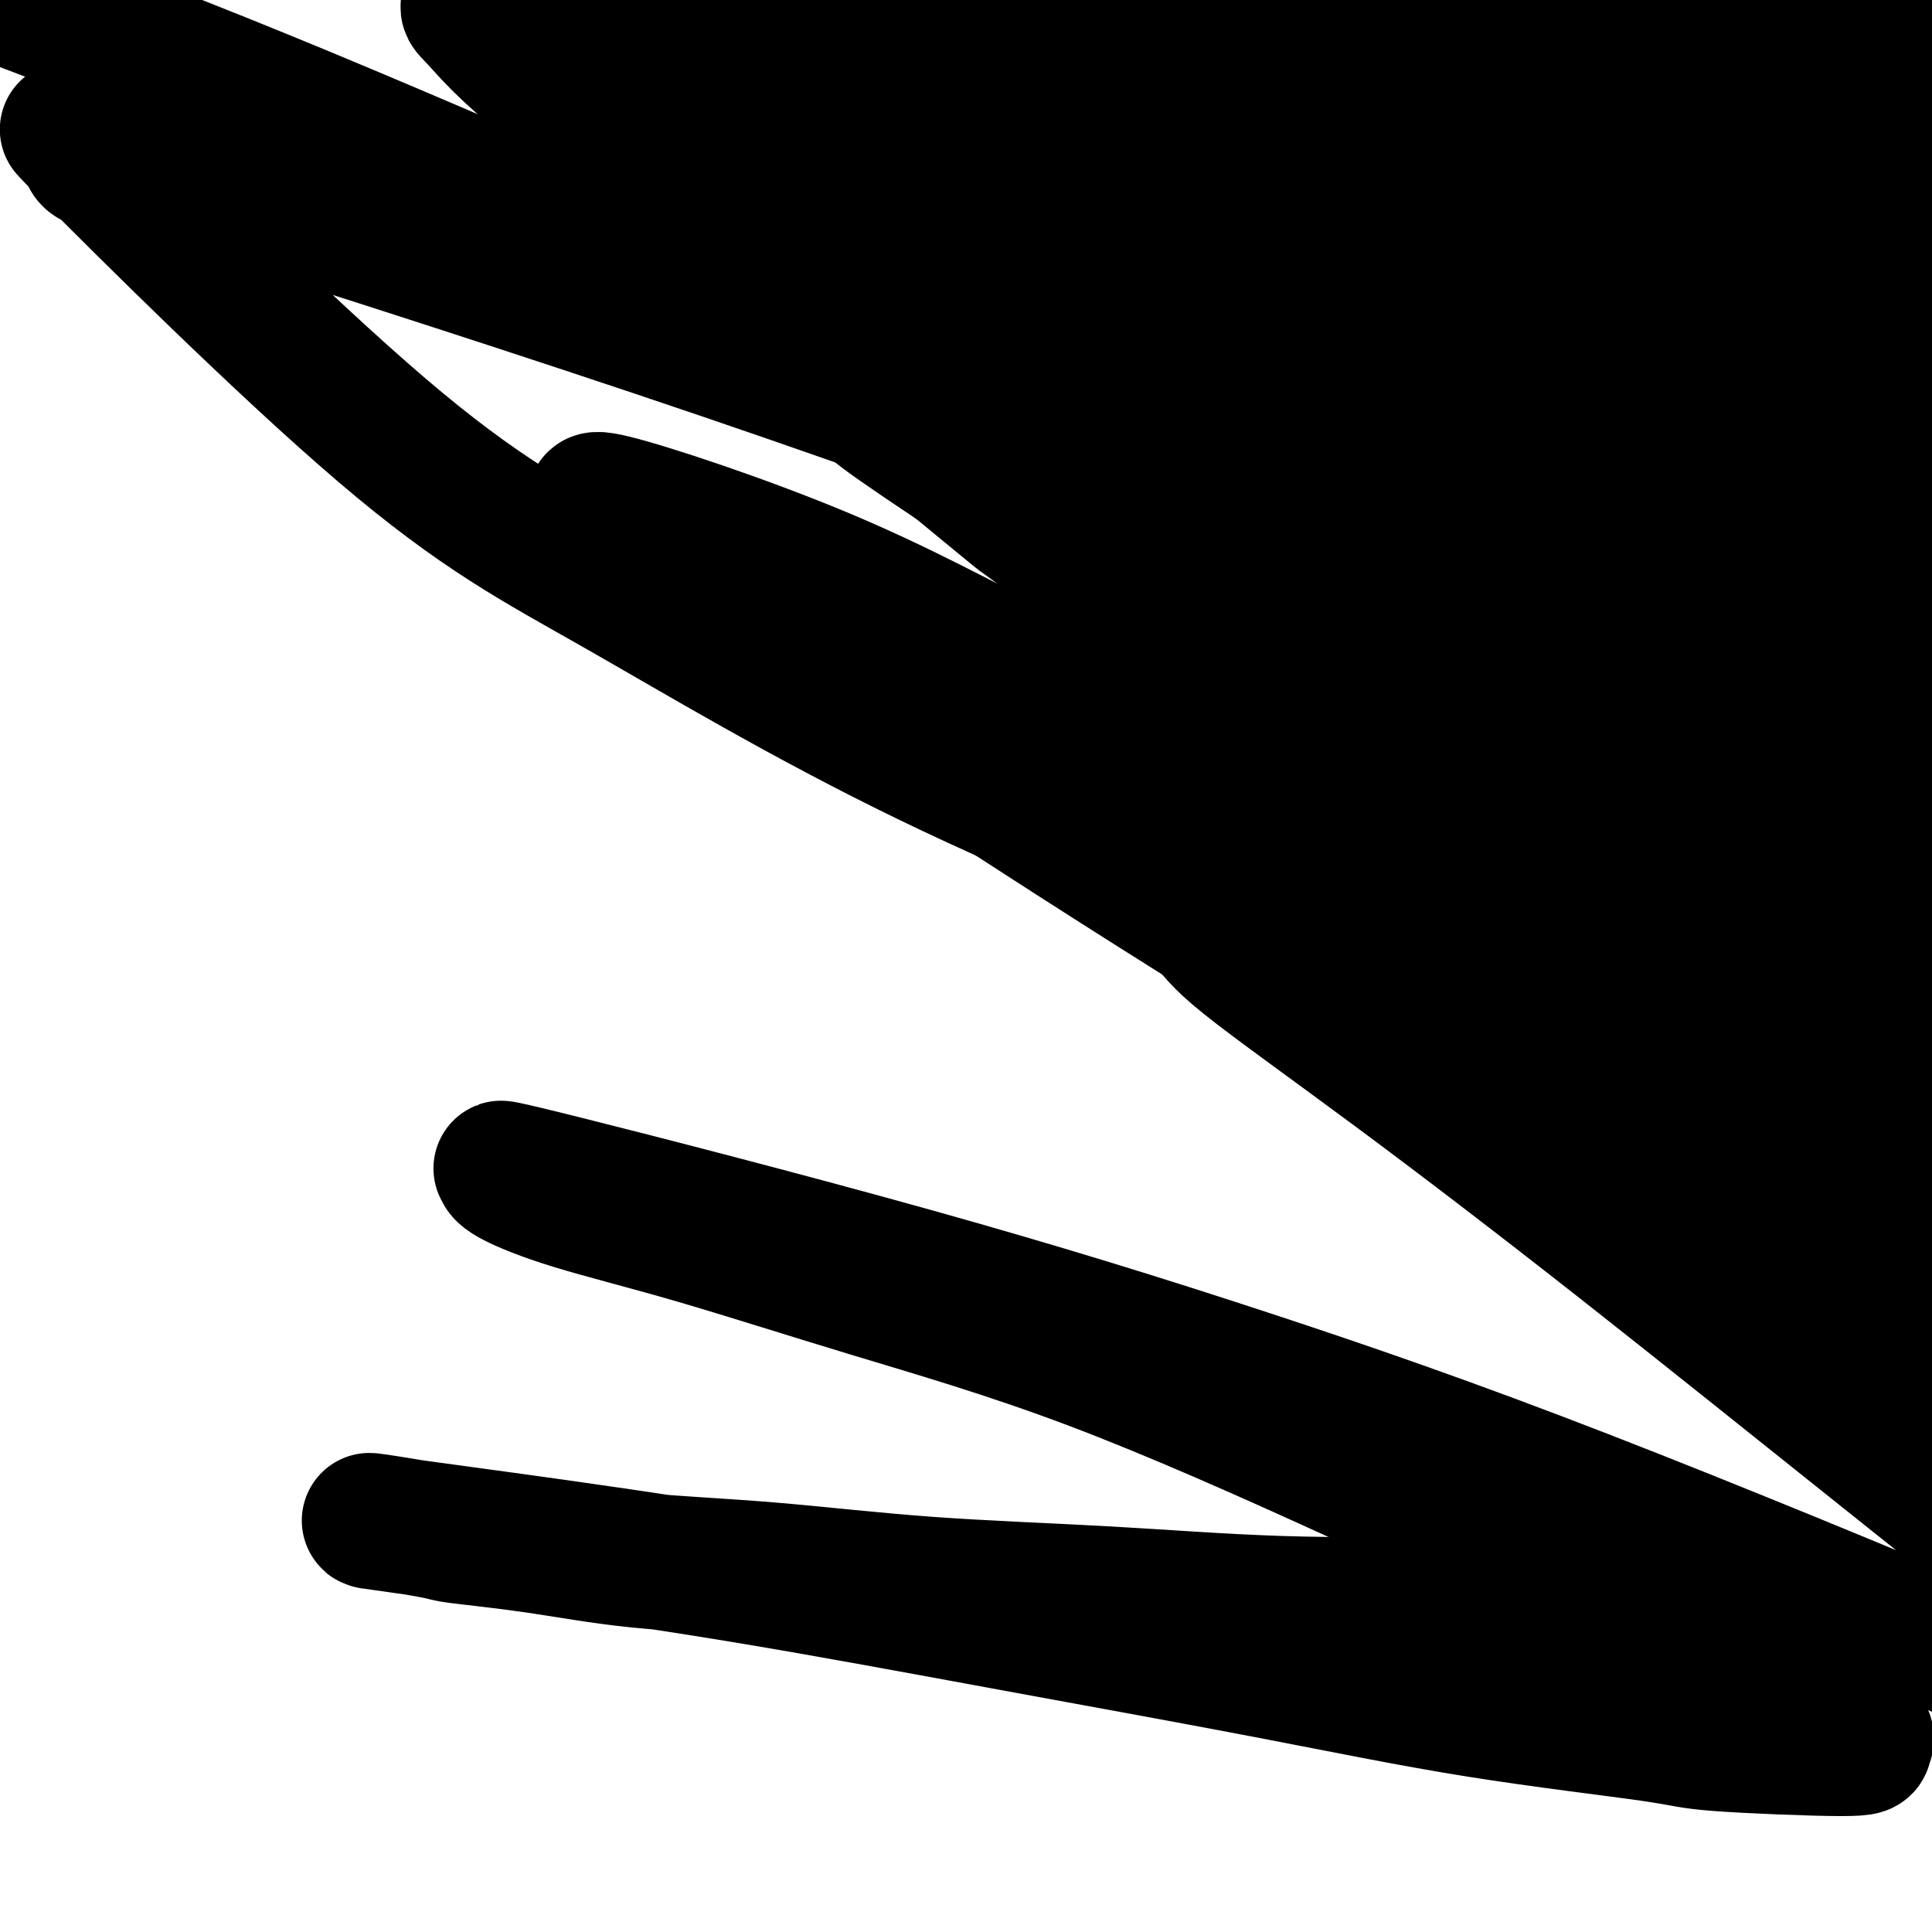
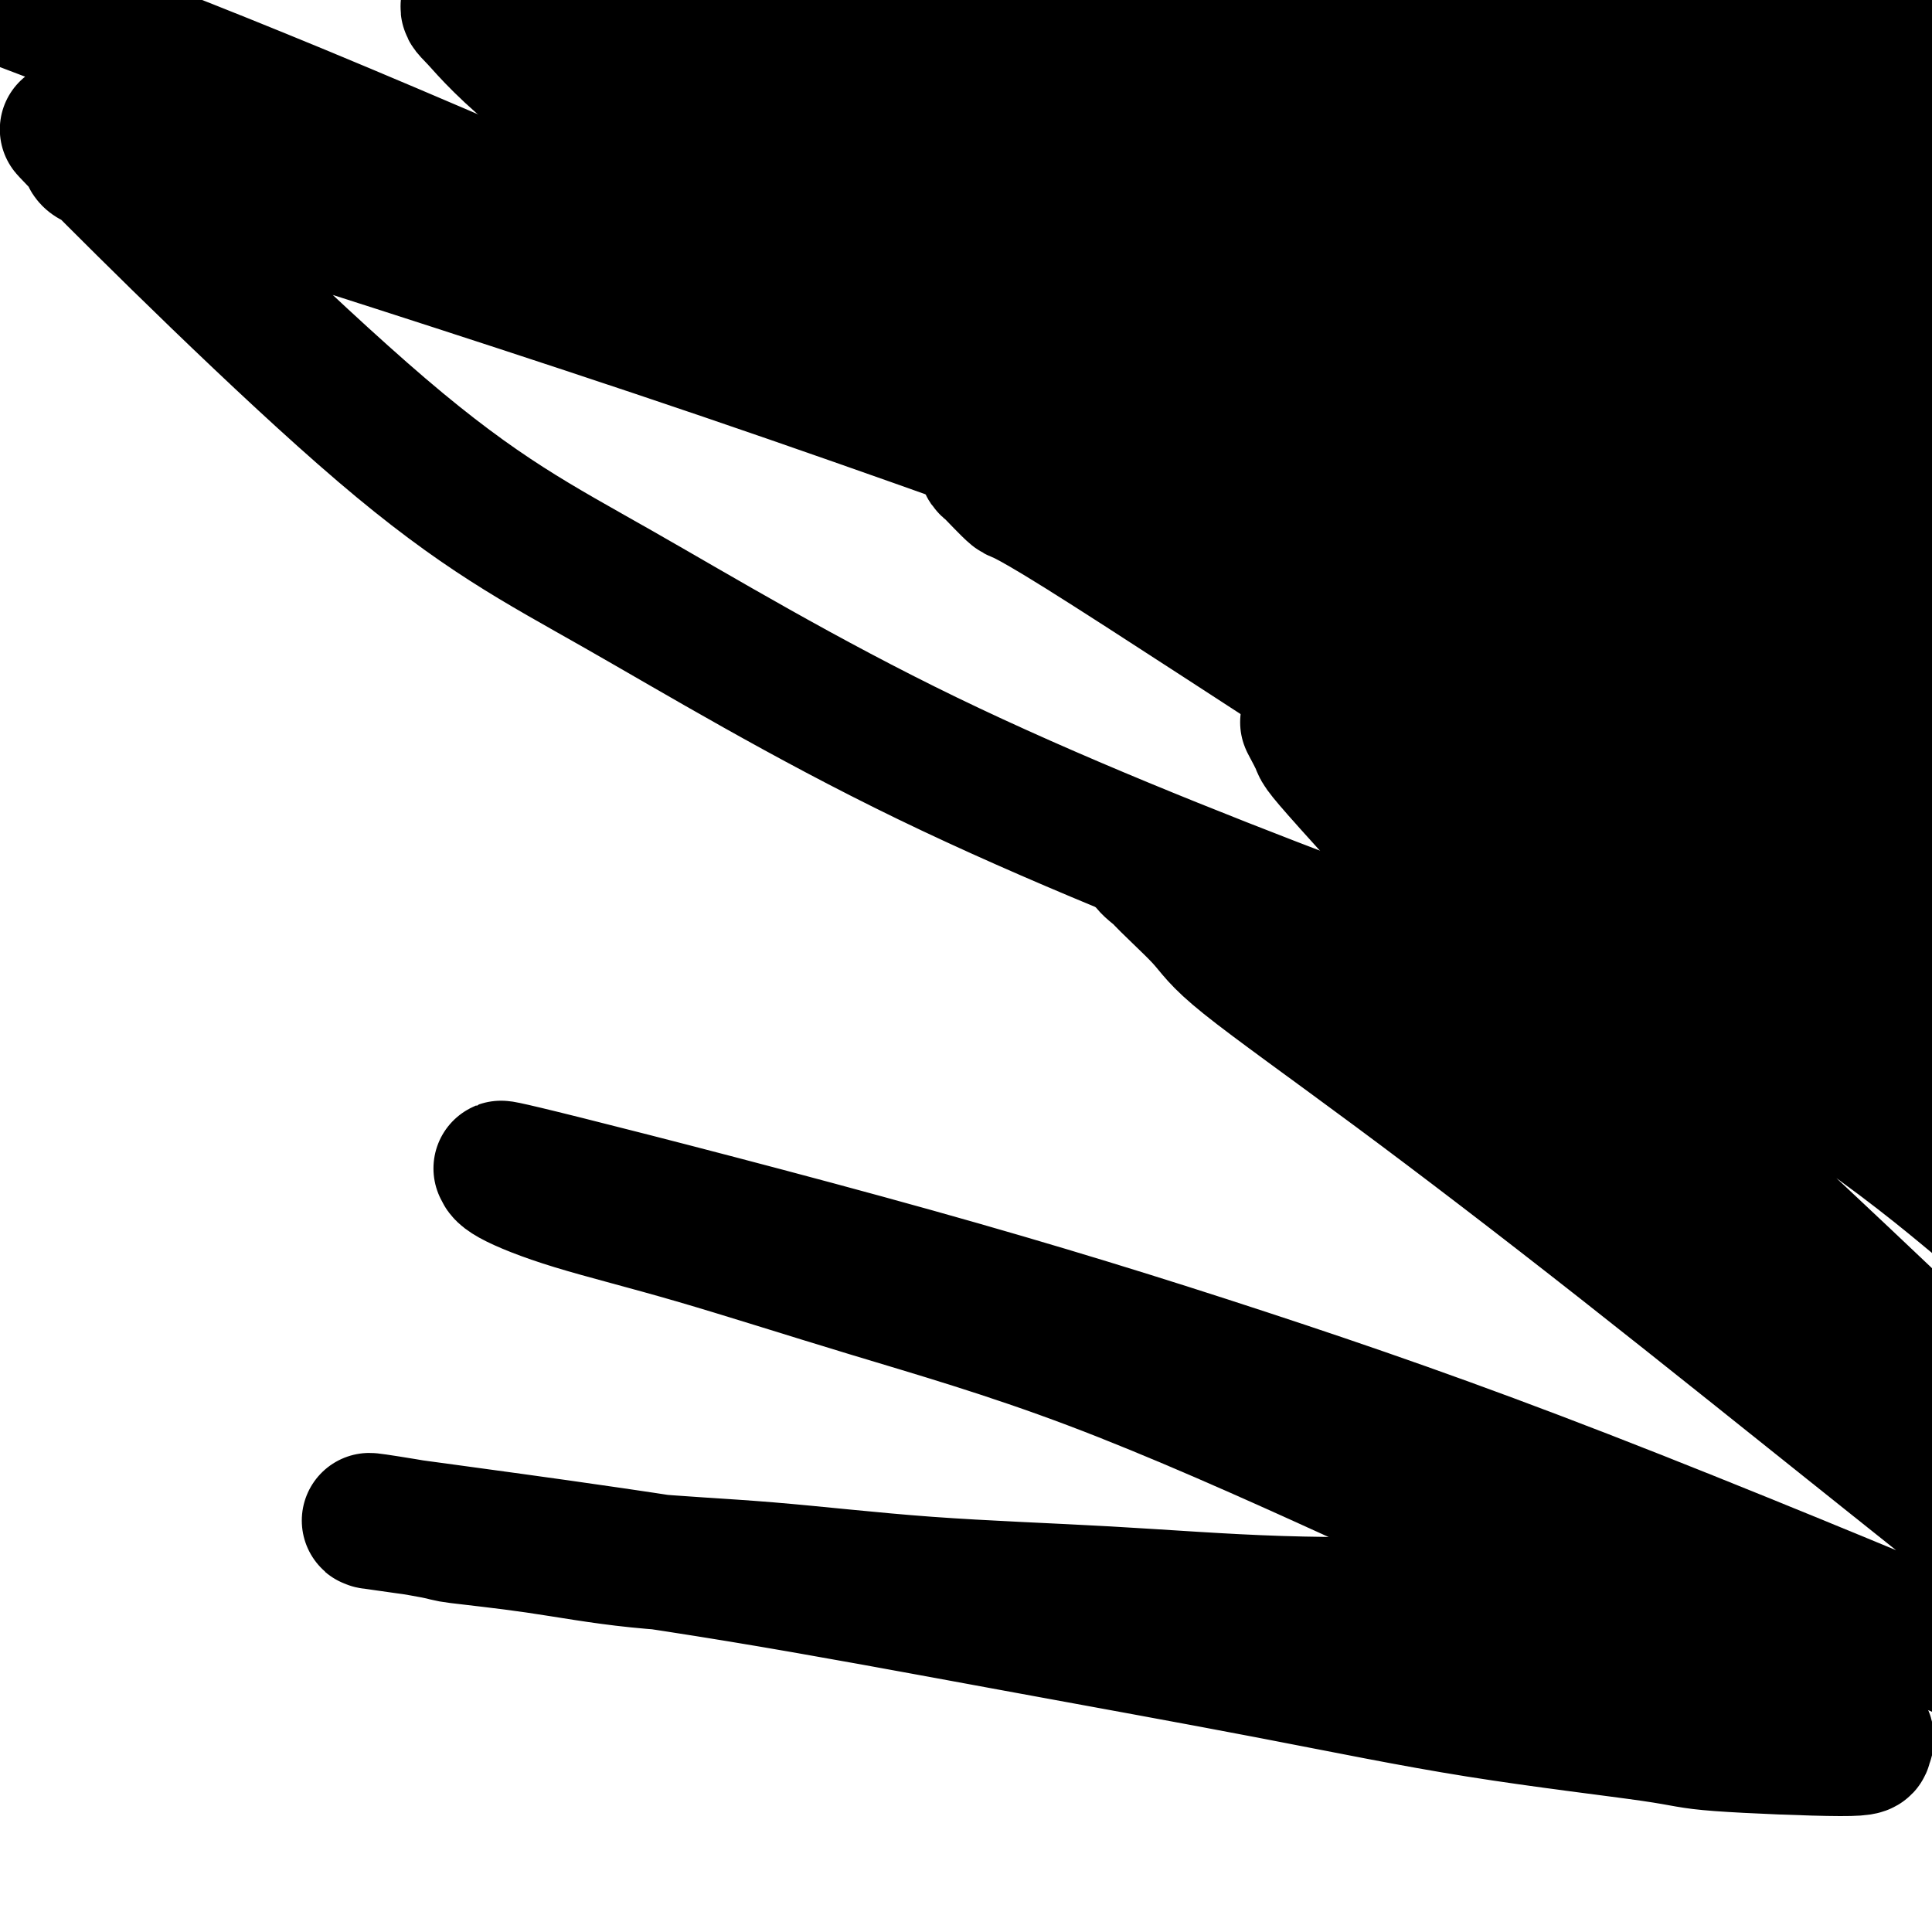
<svg xmlns="http://www.w3.org/2000/svg" viewBox="0 0 400 400" version="1.1">
  <g fill="none" stroke="#000000" stroke-width="28" stroke-linecap="round" stroke-linejoin="round">
    <path d="M372,328c-0.167,-0.089 -0.334,-0.178 -1,0c-0.666,0.178 -1.833,0.624 -4,1c-2.167,0.376 -5.336,0.683 -11,1c-5.664,0.317 -13.824,0.644 -23,1c-9.176,0.356 -19.367,0.740 -31,1c-11.633,0.260 -24.706,0.394 -37,0c-12.294,-0.394 -23.808,-1.316 -36,-2c-12.192,-0.684 -25.062,-1.129 -37,-2c-11.938,-0.871 -22.946,-2.169 -33,-3c-10.054,-0.831 -19.155,-1.197 -27,-2c-7.845,-0.803 -14.433,-2.043 -21,-3c-6.567,-0.957 -13.112,-1.630 -16,-2c-2.888,-0.370 -2.119,-0.437 -5,-1c-2.881,-0.563 -9.412,-1.623 -12,-2c-2.588,-0.377 -1.235,-0.072 -1,0c0.235,0.072 -0.650,-0.088 0,0c0.650,0.088 2.834,0.425 7,1c4.166,0.575 10.313,1.387 22,3c11.687,1.613 28.914,4.025 47,7c18.086,2.975 37.031,6.513 56,10c18.969,3.487 37.964,6.925 54,10c16.036,3.075 29.114,5.788 43,8c13.886,2.212 28.579,3.922 36,5c7.421,1.078 7.572,1.524 14,2c6.428,0.476 19.135,0.983 25,1c5.865,0.017 4.887,-0.457 5,-1c0.113,-0.543 1.318,-1.155 -1,-3c-2.318,-1.845 -8.159,-4.922 -14,-8" />
    <path d="M371,350c-8.003,-4.824 -20.512,-11.384 -36,-19c-15.488,-7.616 -33.957,-16.290 -53,-25c-19.043,-8.710 -38.661,-17.457 -56,-24c-17.339,-6.543 -32.398,-10.882 -46,-15c-13.602,-4.118 -25.747,-8.017 -36,-11c-10.253,-2.983 -18.612,-5.052 -25,-7c-6.388,-1.948 -10.803,-3.777 -13,-5c-2.197,-1.223 -2.174,-1.840 -2,-2c0.174,-0.160 0.499,0.136 0,0c-0.499,-0.136 -1.822,-0.703 13,3c14.822,3.703 45.788,11.677 72,19c26.212,7.323 47.669,13.995 69,21c21.331,7.005 42.536,14.343 70,25c27.464,10.657 61.187,24.634 81,33c19.813,8.366 25.714,11.122 31,14c5.286,2.878 9.955,5.878 12,6c2.045,0.122 1.465,-2.633 1,-4c-0.465,-1.367 -0.816,-1.347 -4,-5c-3.184,-3.653 -9.203,-10.980 -19,-20c-9.797,-9.020 -23.374,-19.734 -40,-33c-16.626,-13.266 -36.302,-29.084 -54,-43c-17.698,-13.916 -33.419,-25.929 -47,-36c-13.581,-10.071 -25.021,-18.200 -31,-23c-5.979,-4.800 -6.496,-6.270 -9,-9c-2.504,-2.730 -6.996,-6.721 -9,-9c-2.004,-2.279 -1.520,-2.845 -2,-3c-0.480,-0.155 -1.922,0.103 2,3c3.922,2.897 13.210,8.434 19,12c5.790,3.566 8.083,5.162 18,12c9.917,6.838 27.459,18.919 45,31" />
    <path d="M322,236c27.163,18.549 53.071,35.923 68,46c14.929,10.077 18.879,12.857 23,16c4.121,3.143 8.412,6.650 10,8c1.588,1.350 0.474,0.545 0,0c-0.474,-0.545 -0.309,-0.829 -1,-2c-0.691,-1.171 -2.238,-3.228 -6,-7c-3.762,-3.772 -9.738,-9.259 -19,-18c-9.262,-8.741 -21.810,-20.735 -33,-31c-11.190,-10.265 -21.023,-18.800 -36,-34c-14.977,-15.200 -35.098,-37.065 -45,-48c-9.902,-10.935 -9.586,-10.942 -10,-12c-0.414,-1.058 -1.559,-3.168 -2,-4c-0.441,-0.832 -0.177,-0.385 0,0c0.177,0.385 0.266,0.709 5,4c4.734,3.291 14.113,9.551 26,18c11.887,8.449 26.283,19.089 42,30c15.717,10.911 32.756,22.094 45,31c12.244,8.906 19.693,15.536 24,19c4.307,3.464 5.471,3.763 6,4c0.529,0.237 0.423,0.411 0,0c-0.423,-0.411 -1.162,-1.408 -8,-8c-6.838,-6.592 -19.776,-18.778 -28,-26c-8.224,-7.222 -11.734,-9.481 -22,-18c-10.266,-8.519 -27.287,-23.297 -47,-41c-19.713,-17.703 -42.116,-38.330 -54,-50c-11.884,-11.670 -13.248,-14.381 -15,-18c-1.752,-3.619 -3.892,-8.145 -4,-10c-0.108,-1.855 1.817,-1.038 2,-1c0.183,0.038 -1.376,-0.703 2,1c3.376,1.703 11.688,5.852 20,10" />
    <path d="M265,95c6.153,2.718 9.537,4.515 19,9c9.463,4.485 25.006,11.660 48,23c22.994,11.340 53.441,26.846 69,35c15.559,8.154 16.231,8.955 18,10c1.769,1.045 4.634,2.333 6,3c1.366,0.667 1.233,0.711 0,-1c-1.233,-1.711 -3.564,-5.179 -11,-12c-7.436,-6.821 -19.976,-16.997 -33,-28c-13.024,-11.003 -26.532,-22.834 -46,-39c-19.468,-16.166 -44.895,-36.667 -59,-48c-14.105,-11.333 -16.890,-13.496 -19,-15c-2.110,-1.504 -3.547,-2.347 -5,-4c-1.453,-1.653 -2.922,-4.115 -3,-5c-0.078,-0.885 1.234,-0.194 2,0c0.766,0.194 0.986,-0.111 5,2c4.014,2.111 11.824,6.638 23,12c11.176,5.362 25.720,11.559 41,19c15.280,7.441 31.297,16.124 45,24c13.703,7.876 25.093,14.943 34,20c8.907,5.057 15.332,8.104 20,11c4.668,2.896 7.580,5.640 9,6c1.420,0.360 1.350,-1.663 1,-3c-0.350,-1.337 -0.978,-1.989 -4,-5c-3.022,-3.011 -8.438,-8.381 -17,-16c-8.562,-7.619 -20.269,-17.488 -35,-29c-14.731,-11.512 -32.487,-24.666 -42,-32c-9.513,-7.334 -10.782,-8.847 -18,-14c-7.218,-5.153 -20.384,-13.947 -27,-18c-6.616,-4.053 -6.680,-3.365 -8,-4c-1.320,-0.635 -3.894,-2.594 -6,-4c-2.106,-1.406 -3.745,-2.259 -3,-1c0.745,1.259 3.872,4.629 7,8" />
    <path d="M276,-1c4.452,4.174 12.083,10.610 22,18c9.917,7.390 22.120,15.732 35,25c12.880,9.268 26.436,19.460 37,27c10.564,7.540 18.134,12.429 24,16c5.866,3.571 10.027,5.826 12,7c1.973,1.174 1.756,1.268 2,1c0.244,-0.268 0.947,-0.898 0,-2c-0.947,-1.102 -3.544,-2.674 -10,-7c-6.456,-4.326 -16.773,-11.404 -34,-26c-17.227,-14.596 -41.366,-36.709 -53,-48c-11.634,-11.291 -10.762,-11.761 -12,-13c-1.238,-1.239 -4.584,-3.249 -6,-4c-1.416,-0.751 -0.901,-0.243 0,0c0.901,0.243 2.186,0.223 5,1c2.814,0.777 7.155,2.352 14,5c6.845,2.648 16.195,6.370 21,8c4.805,1.630 5.066,1.170 13,5c7.934,3.830 23.540,11.951 32,17c8.460,5.049 9.772,7.027 12,9c2.228,1.973 5.370,3.942 7,5c1.630,1.058 1.746,1.205 2,1c0.254,-0.205 0.646,-0.762 -1,-2c-1.646,-1.238 -5.332,-3.156 -10,-6c-4.668,-2.844 -10.320,-6.614 -17,-11c-6.680,-4.386 -14.387,-9.387 -21,-14c-6.613,-4.613 -12.131,-8.838 -17,-12c-4.869,-3.162 -9.089,-5.260 -12,-7c-2.911,-1.740 -4.515,-3.122 -6,-4c-1.485,-0.878 -2.853,-1.251 -2,0c0.853,1.251 3.926,4.125 7,7" />
    <path d="M320,-5c5.970,4.291 18.394,11.520 31,19c12.606,7.480 25.393,15.211 39,24c13.607,8.789 28.035,18.635 37,25c8.965,6.365 12.467,9.248 15,11c2.533,1.752 4.095,2.374 5,3c0.905,0.626 1.152,1.256 0,0c-1.152,-1.256 -3.702,-4.399 -9,-9c-5.298,-4.601 -13.344,-10.659 -22,-17c-8.656,-6.341 -17.923,-12.965 -32,-24c-14.077,-11.035 -32.965,-26.480 -42,-34c-9.035,-7.520 -8.216,-7.115 -9,-8c-0.784,-0.885 -3.171,-3.060 -7,-6c-3.829,-2.940 -9.099,-6.645 -11,-8c-1.901,-1.355 -0.433,-0.361 0,0c0.433,0.361 -0.170,0.090 0,0c0.170,-0.090 1.114,0.002 4,1c2.886,0.998 7.715,2.901 12,5c4.285,2.099 8.025,4.392 17,8c8.975,3.608 23.185,8.529 29,11c5.815,2.471 3.235,2.490 5,3c1.765,0.510 7.875,1.511 11,2c3.125,0.489 3.265,0.466 3,0c-0.265,-0.466 -0.937,-1.374 -1,-2c-0.063,-0.626 0.482,-0.970 -3,-4c-3.482,-3.030 -10.990,-8.747 -17,-13c-6.010,-4.253 -10.523,-7.041 -15,-10c-4.477,-2.959 -8.918,-6.088 -12,-8c-3.082,-1.912 -4.806,-2.605 -6,-3c-1.194,-0.395 -1.860,-0.491 -3,-1c-1.140,-0.509 -2.754,-1.431 -1,1c1.754,2.431 6.877,8.216 12,14" />
    <path d="M350,-25c6.419,7.132 16.968,17.464 28,29c11.032,11.536 22.549,24.278 33,36c10.451,11.722 19.838,22.425 25,29c5.162,6.575 6.100,9.024 7,11c0.900,1.976 1.761,3.481 2,4c0.239,0.519 -0.143,0.053 -2,-1c-1.857,-1.053 -5.189,-2.693 -11,-7c-5.811,-4.307 -14.101,-11.282 -22,-18c-7.899,-6.718 -15.405,-13.180 -31,-26c-15.595,-12.820 -39.277,-31.998 -51,-41c-11.723,-9.002 -11.488,-7.826 -12,-8c-0.512,-0.174 -1.773,-1.696 -4,-2c-2.227,-0.304 -5.422,0.609 -6,2c-0.578,1.391 1.460,3.259 3,5c1.540,1.741 2.583,3.355 3,4c0.417,0.645 0.209,0.323 0,0" />
    <path d="M363,88c0.071,0.049 0.142,0.098 0,0c-0.142,-0.098 -0.496,-0.343 -1,-1c-0.504,-0.657 -1.157,-1.725 -4,-4c-2.843,-2.275 -7.876,-5.758 -11,-8c-3.124,-2.242 -4.340,-3.243 -8,-6c-3.660,-2.757 -9.764,-7.270 -19,-13c-9.236,-5.730 -21.602,-12.677 -29,-17c-7.398,-4.323 -9.827,-6.020 -13,-8c-3.173,-1.980 -7.091,-4.241 -10,-6c-2.909,-1.759 -4.810,-3.015 -6,-4c-1.190,-0.985 -1.669,-1.698 -2,-2c-0.331,-0.302 -0.515,-0.193 0,0c0.515,0.193 1.729,0.469 5,1c3.271,0.531 8.597,1.317 17,3c8.403,1.683 19.881,4.262 34,8c14.119,3.738 30.880,8.634 39,11c8.120,2.366 7.599,2.201 17,5c9.401,2.799 28.724,8.561 38,11c9.276,2.439 8.503,1.556 9,1c0.497,-0.556 2.262,-0.785 2,-2c-0.262,-1.215 -2.551,-3.415 -3,-4c-0.449,-0.585 0.942,0.447 -6,-4c-6.942,-4.447 -22.217,-14.372 -35,-22c-12.783,-7.628 -23.074,-12.958 -33,-18c-9.926,-5.042 -19.486,-9.796 -26,-13c-6.514,-3.204 -9.983,-4.859 -13,-6c-3.017,-1.141 -5.581,-1.769 -7,-2c-1.419,-0.231 -1.691,-0.066 -2,0c-0.309,0.066 -0.654,0.033 -1,0" />
    <path d="M295,-12c-3.085,-0.747 0.703,1.384 3,3c2.297,1.616 3.103,2.717 12,9c8.897,6.283 25.883,17.748 38,26c12.117,8.252 19.363,13.290 25,17c5.637,3.710 9.664,6.092 13,8c3.336,1.908 5.983,3.342 7,4c1.017,0.658 0.406,0.539 0,0c-0.406,-0.539 -0.606,-1.499 -6,-4c-5.394,-2.501 -15.981,-6.543 -26,-11c-10.019,-4.457 -19.469,-9.329 -37,-17c-17.531,-7.671 -43.144,-18.142 -55,-23c-11.856,-4.858 -9.956,-4.104 -13,-5c-3.044,-0.896 -11.032,-3.441 -16,-5c-4.968,-1.559 -6.914,-2.132 -8,-2c-1.086,0.132 -1.310,0.970 -2,1c-0.690,0.030 -1.845,-0.747 -1,0c0.845,0.747 3.691,3.020 9,8c5.309,4.980 13.083,12.669 24,23c10.917,10.331 24.978,23.304 39,36c14.022,12.696 28.004,25.114 39,35c10.996,9.886 19.006,17.241 24,23c4.994,5.759 6.973,9.921 8,12c1.027,2.079 1.102,2.074 -2,2c-3.102,-0.074 -9.380,-0.218 -20,-3c-10.620,-2.782 -25.582,-8.203 -43,-14c-17.418,-5.797 -37.291,-11.971 -56,-20c-18.709,-8.029 -36.254,-17.914 -50,-26c-13.746,-8.086 -23.695,-14.374 -32,-20c-8.305,-5.626 -14.967,-10.592 -19,-14c-4.033,-3.408 -5.438,-5.260 -6,-6c-0.562,-0.740 -0.281,-0.370 0,0" />
    <path d="M144,25c-10.165,-6.910 -7.078,-4.187 2,0c9.078,4.187 24.146,9.836 30,12c5.854,2.164 2.494,0.844 24,11c21.506,10.156 67.879,31.788 100,47c32.121,15.212 49.992,24.005 69,35c19.008,10.995 39.154,24.194 50,31c10.846,6.806 12.392,7.219 17,10c4.608,2.781 12.280,7.929 20,13c7.720,5.071 15.490,10.065 4,1c-11.490,-9.065 -42.239,-32.190 -55,-42c-12.761,-9.810 -7.535,-6.306 -29,-20c-21.465,-13.694 -69.620,-44.587 -98,-62c-28.380,-17.413 -36.985,-21.345 -48,-27c-11.015,-5.655 -24.441,-13.031 -31,-17c-6.559,-3.969 -6.250,-4.530 -9,-5c-2.750,-0.470 -8.558,-0.848 -11,-1c-2.442,-0.152 -1.517,-0.078 0,1c1.517,1.078 3.628,3.160 11,8c7.372,4.840 20.007,12.439 36,22c15.993,9.561 35.345,21.083 56,33c20.655,11.917 42.613,24.230 59,33c16.387,8.770 27.203,13.996 36,18c8.797,4.004 15.574,6.784 19,8c3.426,1.216 3.499,0.868 3,0c-0.499,-0.868 -1.570,-2.257 -6,-6c-4.430,-3.743 -12.217,-9.840 -23,-18c-10.783,-8.160 -24.560,-18.383 -41,-30c-16.440,-11.617 -35.541,-24.628 -52,-35c-16.459,-10.372 -30.274,-18.106 -41,-24c-10.726,-5.894 -18.363,-9.947 -26,-14" />
    <path d="M210,7c-12.670,-7.261 -10.845,-6.413 -11,-6c-0.155,0.413 -2.289,0.391 -3,1c-0.711,0.609 -0.000,1.848 0,2c0.000,0.152 -0.711,-0.782 2,1c2.711,1.782 8.842,6.279 19,13c10.158,6.721 24.341,15.666 40,25c15.659,9.334 32.792,19.058 49,28c16.208,8.942 31.491,17.101 42,22c10.509,4.899 16.245,6.539 21,8c4.755,1.461 8.531,2.744 8,1c-0.531,-1.744 -5.367,-6.515 -7,-8c-1.633,-1.485 -0.062,0.315 -11,-8c-10.938,-8.315 -34.384,-26.744 -53,-40c-18.616,-13.256 -32.403,-21.337 -46,-29c-13.597,-7.663 -27.003,-14.906 -37,-20c-9.997,-5.094 -16.584,-8.037 -22,-10c-5.416,-1.963 -9.662,-2.944 -12,-3c-2.338,-0.056 -2.767,0.815 -3,1c-0.233,0.185 -0.270,-0.316 0,0c0.270,0.316 0.846,1.449 6,6c5.154,4.551 14.887,12.518 19,16c4.113,3.482 2.606,2.477 16,13c13.394,10.523 41.690,32.572 54,42c12.310,9.428 8.635,6.233 12,9c3.365,2.767 13.771,11.496 18,15c4.229,3.504 2.279,1.784 0,0c-2.279,-1.784 -4.889,-3.633 -5,-4c-0.111,-0.367 2.278,0.747 -10,-6c-12.278,-6.747 -39.222,-21.356 -55,-30c-15.778,-8.644 -20.389,-11.322 -25,-14" />
    <path d="M216,32c-24.217,-13.176 -37.259,-19.117 -50,-25c-12.741,-5.883 -25.180,-11.710 -37,-17c-11.820,-5.290 -23.022,-10.045 -29,-12c-5.978,-1.955 -6.732,-1.110 -7,-1c-0.268,0.110 -0.050,-0.517 0,0c0.050,0.517 -0.069,2.176 0,3c0.069,0.824 0.327,0.814 4,3c3.673,2.186 10.763,6.568 19,12c8.237,5.432 17.621,11.914 41,26c23.379,14.086 60.754,35.775 90,52c29.246,16.225 50.364,26.985 61,32c10.636,5.015 10.791,4.284 12,5c1.209,0.716 3.474,2.879 6,4c2.526,1.121 5.314,1.199 6,1c0.686,-0.199 -0.730,-0.677 -5,-3c-4.270,-2.323 -11.392,-6.492 -22,-12c-10.608,-5.508 -24.700,-12.355 -43,-22c-18.300,-9.645 -40.808,-22.087 -52,-28c-11.192,-5.913 -11.069,-5.297 -24,-12c-12.931,-6.703 -38.914,-20.725 -54,-28c-15.086,-7.275 -19.273,-7.802 -23,-9c-3.727,-1.198 -6.995,-3.066 -9,-3c-2.005,0.066 -2.748,2.067 -3,3c-0.252,0.933 -0.013,0.798 2,3c2.013,2.202 5.801,6.742 15,14c9.199,7.258 23.808,17.235 43,31c19.192,13.765 42.966,31.318 68,49c25.034,17.682 51.329,35.492 75,50c23.671,14.508 44.719,25.714 64,37c19.281,11.286 36.795,22.653 47,29c10.205,6.347 13.103,7.673 16,9" />
-     <path d="M427,223c25.413,15.722 25.445,17.527 26,20c0.555,2.473 1.631,5.613 2,7c0.369,1.387 0.030,1.022 -1,1c-1.030,-0.022 -2.751,0.301 -11,-3c-8.249,-3.301 -23.027,-10.225 -40,-18c-16.973,-7.775 -36.140,-16.400 -59,-27c-22.860,-10.600 -49.413,-23.175 -72,-34c-22.587,-10.825 -41.206,-19.902 -57,-28c-15.794,-8.098 -28.761,-15.219 -45,-22c-16.239,-6.781 -35.751,-13.224 -43,-15c-7.249,-1.776 -2.236,1.114 -1,2c1.236,0.886 -1.306,-0.232 2,3c3.306,3.232 12.459,10.816 18,15c5.541,4.184 7.469,4.970 20,13c12.531,8.030 35.663,23.305 57,37c21.337,13.695 40.877,25.808 67,42c26.123,16.192 58.829,36.461 77,48c18.171,11.539 21.806,14.347 27,17c5.194,2.653 11.947,5.150 15,6c3.053,0.850 2.405,0.054 3,-1c0.595,-1.054 2.432,-2.366 0,-6c-2.432,-3.634 -9.132,-9.589 -18,-18c-8.868,-8.411 -19.903,-19.276 -37,-35c-17.097,-15.724 -40.255,-36.306 -51,-46c-10.745,-9.694 -9.078,-8.498 -24,-20c-14.922,-11.502 -46.432,-35.701 -60,-46c-13.568,-10.299 -9.193,-6.699 -12,-9c-2.807,-2.301 -12.794,-10.504 -17,-14c-4.206,-3.496 -2.630,-2.285 -1,-1c1.630,1.285 3.315,2.642 5,4" />
-     <path d="M197,95c0.293,0.423 -0.974,-0.018 11,8c11.974,8.018 37.188,24.496 58,38c20.812,13.504 37.223,24.032 51,33c13.777,8.968 24.921,16.374 33,22c8.079,5.626 13.093,9.473 15,11c1.907,1.527 0.706,0.734 1,1c0.294,0.266 2.084,1.590 0,0c-2.084,-1.590 -8.041,-6.092 -17,-12c-8.959,-5.908 -20.919,-13.220 -34,-22c-13.081,-8.780 -27.282,-19.029 -48,-33c-20.718,-13.971 -47.954,-31.663 -60,-40c-12.046,-8.337 -8.903,-7.318 -11,-9c-2.097,-1.682 -9.434,-6.064 -13,-8c-3.566,-1.936 -3.363,-1.425 -3,-1c0.363,0.425 0.885,0.763 1,1c0.115,0.237 -0.176,0.373 5,4c5.176,3.627 15.818,10.746 30,20c14.182,9.254 31.904,20.645 52,34c20.096,13.355 42.568,28.674 62,41c19.432,12.326 35.825,21.658 45,27c9.175,5.342 11.132,6.693 17,10c5.868,3.307 15.648,8.571 22,11c6.352,2.429 9.277,2.025 11,2c1.723,-0.025 2.245,0.329 2,0c-0.245,-0.329 -1.256,-1.343 -2,-2c-0.744,-0.657 -1.220,-0.959 -2,-2c-0.780,-1.041 -1.864,-2.820 -4,-5c-2.136,-2.180 -5.325,-4.760 -8,-7c-2.675,-2.240 -4.836,-4.142 -7,-6c-2.164,-1.858 -4.333,-3.674 -6,-5c-1.667,-1.326 -2.834,-2.163 -4,-3" />
    <path d="M394,203c-5.067,-4.972 -2.236,-2.402 -2,-2c0.236,0.402 -2.124,-1.362 -3,-2c-0.876,-0.638 -0.268,-0.148 0,0c0.268,0.148 0.197,-0.045 0,0c-0.197,0.045 -0.519,0.328 -1,0c-0.481,-0.328 -1.122,-1.269 -2,-2c-0.878,-0.731 -1.992,-1.254 -4,-3c-2.008,-1.746 -4.911,-4.717 -8,-7c-3.089,-2.283 -6.366,-3.880 -10,-6c-3.634,-2.120 -7.626,-4.764 -11,-7c-3.374,-2.236 -6.131,-4.064 -9,-6c-2.869,-1.936 -5.852,-3.980 -7,-5c-1.148,-1.020 -0.462,-1.016 -2,-2c-1.538,-0.984 -5.302,-2.957 -7,-4c-1.698,-1.043 -1.331,-1.155 -2,-2c-0.669,-0.845 -2.376,-2.423 -3,-3c-0.624,-0.577 -0.167,-0.155 0,0c0.167,0.155 0.045,0.041 0,0c-0.045,-0.041 -0.012,-0.011 0,0c0.012,0.011 0.003,0.003 0,0c-0.003,-0.003 -0.001,-0.001 0,0c0.001,0.001 0.000,0.000 0,0c-0.000,-0.000 -0.000,-0.000 0,0c0.000,0.000 0.000,0.000 0,0c-0.000,-0.000 -0.000,-0.000 0,0" />
    <path d="M323,152c-10.984,-7.890 -2.943,-2.114 0,0c2.943,2.114 0.789,0.566 0,0c-0.789,-0.566 -0.211,-0.152 0,0c0.211,0.152 0.057,0.041 0,0c-0.057,-0.041 -0.015,-0.011 0,0c0.015,0.011 0.004,0.003 0,0c-0.004,-0.003 -0.001,-0.001 0,0c0.001,0.001 0.000,0.000 0,0c-0.000,-0.000 -0.000,-0.000 0,0c0.000,0.000 0.000,0.000 0,0c-0.000,-0.000 -0.000,-0.000 0,0c0.000,0.000 0.000,0.000 0,0c-0.000,-0.000 -0.000,-0.000 0,0c0.000,0.000 0.000,0.000 0,0c-0.000,-0.000 -0.000,-0.000 0,0c0.000,0.000 0.000,0.000 0,0c-0.000,-0.000 -0.000,-0.000 0,0c0.000,0.000 0.000,0.000 0,0c-0.000,-0.000 -0.000,-0.000 0,0c0.000,0.000 0.000,0.000 0,0c-0.000,-0.000 -0.000,-0.000 0,0c0.000,0.000 0.000,0.000 0,0c-0.000,-0.000 -0.000,-0.000 0,0c0.000,0.000 0.000,0.000 0,0c-0.000,-0.000 -0.000,-0.000 0,0c0.000,0.000 0.000,0.000 0,0c-0.000,-0.000 0.000,-0.000 0,0c0.000,0.000 0.000,0.000 0,0c0.000,-0.000 0.000,-0.000 0,0c0.000,0.000 0.000,0.000 0,0" />
    <path d="M323,152c0.000,0.000 0.000,0.000 0,0c0.000,0.000 0.000,0.000 0,0c-0.000,0.000 0.000,0.000 0,0c0.000,0.000 0.000,0.000 0,0c0.000,0.000 0.000,0.000 0,0c0.000,0.000 0.000,0.000 0,0c0.000,0.000 0.000,0.000 0,0c0.000,0.000 0.000,0.000 0,0c0.000,0.000 0.000,0.000 0,0c-0.000,0.000 0.000,0.000 0,0c0.000,0.000 0.000,0.000 0,0c-0.000,0.000 0.000,0.000 0,0c0.000,-0.000 0.000,0.000 0,0c0.000,0.000 0.000,0.000 0,0c0.000,-0.000 0.000,-0.000 0,0c0.000,0.000 0.000,0.000 0,0c0.000,-0.000 0.000,-0.000 0,0c0.000,0.000 0.000,0.000 0,0c0.000,-0.000 0.000,-0.000 0,0c0.000,0.000 0.000,0.000 0,0c0.000,-0.000 0.000,-0.000 0,0c0.000,0.000 0.000,0.000 0,0c0.000,-0.000 0.000,-0.000 0,0c0.000,0.000 0.000,0.000 0,0c0.000,-0.000 0.000,-0.000 0,0c0.000,0.000 0.000,0.000 0,0c0.000,-0.000 0.000,-0.000 0,0c0.000,0.000 0.000,0.000 0,0c0.000,-0.000 0.000,-0.000 0,0c0.000,0.000 0.000,0.000 0,0c0.000,0.000 0.000,0.000 0,0" />
-     <path d="M323,152c0.000,0.000 0.000,0.000 0,0c0.000,0.000 0.000,0.000 0,0c-0.000,0.000 0.000,0.000 0,0c0.000,0.000 0.000,0.000 0,0c0.000,0.000 0.000,0.000 0,0c0.000,0.000 0.000,0.000 0,0c0.000,0.000 0.000,0.000 0,0c0.000,0.000 0.000,0.000 0,0c0.000,0.000 0.000,0.000 0,0c-0.000,0.000 0.000,0.000 0,0c0.000,0.000 0.000,0.000 0,0c-0.000,0.000 0.000,0.000 0,0c0.000,-0.000 0.000,0.000 0,0c0.000,0.000 0.000,0.000 0,0c0.000,-0.000 0.000,-0.000 0,0c0.000,0.000 0.000,0.000 0,0c0.000,-0.000 0.000,-0.000 0,0c0.000,0.000 0.000,0.000 0,0c0.000,-0.000 0.000,-0.000 0,0c0.000,0.000 0.000,0.000 0,0c0.000,-0.000 0.000,-0.000 0,0c0.000,0.000 0.000,0.000 0,0c0.000,-0.000 0.000,-0.000 0,0c0.000,0.000 0.000,0.000 0,0c0.000,-0.000 0.000,-0.000 0,0c0.000,0.000 0.000,0.000 0,0c0.000,-0.000 0.000,-0.000 0,0c0.000,0.000 0.000,0.000 0,0c0.000,0.000 0.000,0.000 0,0" />
-     <path d="M323,152c0.000,0.000 0.000,0.000 0,0c0.000,0.000 0.000,0.000 0,0c-0.000,0.000 0.000,0.000 0,0c0.000,0.000 0.000,0.000 0,0c0.000,0.000 0.000,0.000 0,0c0.000,0.000 0.000,0.000 0,0c0.000,0.000 0.000,0.000 0,0c0.000,0.000 0.000,0.000 0,0c0.000,0.000 0.000,0.000 0,0c-0.000,0.000 0.000,0.000 0,0c0.000,0.000 0.000,0.000 0,0c-0.000,0.000 0.000,0.000 0,0c0.000,-0.000 0.000,0.000 0,0c0.000,0.000 0.000,0.000 0,0c0.000,-0.000 0.000,-0.000 0,0c0.000,0.000 0.000,0.000 0,0c0.000,-0.000 0.000,-0.000 0,0c0.000,0.000 0.000,0.000 0,0c0.000,-0.000 0.000,-0.000 0,0c0.000,0.000 0.000,0.000 0,0c0.000,-0.000 0.000,-0.000 0,0c0.000,0.000 0.000,0.000 0,0c0.000,-0.000 0.000,-0.000 0,0c0.000,0.000 0.000,0.000 0,0c0.000,-0.000 0.000,-0.000 0,0c0.000,0.000 0.000,0.000 0,0c0.000,-0.000 0.000,-0.000 0,0c0.000,0.000 0.000,0.000 0,0c0.000,-0.000 0.000,-0.000 0,0c0.000,0.000 0.000,0.000 0,0" />
    <path d="M323,152c0.000,0.000 0.000,0.000 0,0c0.000,0.000 0.000,0.000 0,0c-0.000,0.000 0.000,0.000 0,0c0.000,0.000 0.000,0.000 0,0c0.000,0.000 0.000,0.000 0,0c0.000,0.000 0.000,0.000 0,0c0.000,0.000 0.000,0.000 0,0c0.000,0.000 0.000,0.000 0,0c0.000,0.000 0.000,0.000 0,0c-0.000,0.000 0.000,0.000 0,0c0.000,0.000 0.000,0.000 0,0c-0.000,0.000 0.000,0.000 0,0c0.000,-0.000 0.000,0.000 0,0c0.000,0.000 0.000,0.000 0,0c0.000,-0.000 0.000,-0.000 0,0c0.000,0.000 0.000,0.000 0,0c0.000,-0.000 0.000,-0.000 0,0c0.000,0.000 0.000,0.000 0,0c0.000,-0.000 0.000,-0.000 0,0c0.000,0.000 0.000,0.000 0,0c0.000,-0.000 0.000,-0.000 0,0c0.000,0.000 0.000,0.000 0,0c0.000,-0.000 0.000,-0.000 0,0c0.000,0.000 0.000,0.000 0,0c0.000,-0.000 0.000,-0.000 0,0c0.000,0.000 0.000,0.000 0,0c0.000,-0.000 0.000,-0.000 0,0c0.000,0.000 0.000,0.000 0,0c0.000,-0.000 0.000,-0.000 0,0c0.000,0.000 0.000,0.000 0,0" />
    <path d="M323,152c0.000,0.000 0.000,0.000 0,0c0.000,0.000 0.000,0.000 0,0c-0.000,0.000 0.000,0.000 0,0c0.000,0.000 0.000,0.000 0,0c0.000,0.000 0.000,0.000 0,0c0.000,0.000 0.000,0.000 0,0c0.000,0.000 0.000,0.000 0,0c0.000,0.000 0.000,0.000 0,0c0.000,0.000 0.000,0.000 0,0c-0.000,0.000 0.000,0.000 0,0c0.000,0.000 0.000,0.000 0,0c-0.000,0.000 0.000,0.000 0,0c0.000,-0.000 0.000,0.000 0,0c0.000,0.000 0.000,0.000 0,0c0.000,-0.000 0.000,-0.000 0,0c0.000,0.000 0.000,0.000 0,0c0.000,-0.000 0.000,-0.000 0,0c0.000,0.000 0.000,0.000 0,0c0.000,-0.000 0.000,-0.000 0,0c0.000,0.000 0.000,0.000 0,0c0.000,-0.000 0.000,-0.000 0,0c0.000,0.000 0.000,0.000 0,0c0.000,-0.000 0.000,-0.000 0,0c0.000,0.000 0.000,0.000 0,0c0.000,-0.000 0.000,-0.000 0,0c0.000,0.000 0.000,0.000 0,0c0.000,-0.000 0.000,-0.000 0,0c0.000,0.000 0.000,0.000 0,0c0.000,-0.000 0.000,-0.000 0,0c0.000,0.000 0.000,0.000 0,0" />
    <path d="M323,152c-0.000,0.000 -0.000,-0.000 0,0c0.000,0.000 0.000,0.000 0,0c-0.000,-0.000 -0.000,-0.000 0,0c0.000,0.000 0.000,0.000 0,0c-0.000,-0.000 -0.000,-0.000 0,0c0.000,0.000 0.000,0.000 0,0c-0.000,-0.000 -0.000,-0.000 0,0c0.000,0.000 0.000,0.000 0,0c-0.000,-0.000 -0.000,-0.000 0,0c0.000,0.000 0.000,0.000 0,0c-0.000,-0.000 -0.000,-0.000 0,0c0.000,0.000 0.000,0.000 0,0c-0.000,-0.000 -0.000,-0.000 0,0c0.000,0.000 0.000,0.000 0,0c-0.000,-0.000 -0.001,-0.000 0,0c0.001,0.000 0.003,0.000 0,0c-0.003,-0.000 -0.012,-0.000 0,0c0.012,0.000 0.045,0.000 0,0c-0.045,-0.000 -0.170,-0.000 0,0c0.170,0.000 0.633,0.001 1,0c0.367,-0.001 0.637,-0.004 1,0c0.363,0.004 0.819,0.015 1,0c0.181,-0.015 0.087,-0.057 0,0c-0.087,0.057 -0.168,0.211 0,0c0.168,-0.211 0.584,-0.788 1,-1c0.416,-0.212 0.833,-0.061 1,0c0.167,0.061 0.083,0.030 0,0" />
    <path d="M328,151c0.957,-0.381 0.849,-0.834 1,-1c0.151,-0.166 0.561,-0.044 1,0c0.439,0.044 0.906,0.012 1,0c0.094,-0.012 -0.185,-0.003 0,0c0.185,0.003 0.833,0.001 1,0c0.167,-0.001 -0.149,-0.000 0,0c0.149,0.000 0.762,-0.000 1,0c0.238,0.000 0.102,0.001 0,0c-0.102,-0.001 -0.168,-0.004 0,0c0.168,0.004 0.571,0.015 1,0c0.429,-0.015 0.885,-0.057 1,0c0.115,0.057 -0.110,0.211 0,0c0.110,-0.211 0.555,-0.788 1,-1c0.445,-0.212 0.890,-0.061 1,0c0.110,0.061 -0.114,0.030 0,0c0.114,-0.030 0.566,-0.061 1,0c0.434,0.061 0.848,0.212 1,0c0.152,-0.212 0.041,-0.789 0,-1c-0.041,-0.211 -0.011,-0.057 0,0c0.011,0.057 0.003,0.015 0,0c-0.003,-0.015 -0.001,-0.004 0,0c0.001,0.004 0.000,0.001 0,0c-0.000,-0.001 -0.000,-0.000 0,0c0.000,0.000 0.000,0.000 0,0c-0.000,-0.000 -0.000,-0.000 0,0" />
    <path d="M339,148c1.702,-0.464 0.456,-0.124 0,0c-0.456,0.124 -0.122,0.033 0,0c0.122,-0.033 0.033,-0.009 0,0c-0.033,0.009 -0.009,0.002 0,0c0.009,-0.002 0.002,-0.001 0,0c-0.002,0.001 -0.001,0.000 0,0c0.001,-0.000 0.000,-0.000 0,0c-0.000,0.000 -0.000,0.000 0,0c0.000,-0.000 0.000,-0.000 0,0c-0.000,0.000 -0.000,0.000 0,0c0.000,-0.000 0.000,-0.000 0,0c-0.000,0.000 -0.000,0.000 0,0c0.000,-0.000 0.000,-0.001 0,0c-0.000,0.001 -0.001,0.003 0,0c0.001,-0.003 0.003,-0.012 0,0c-0.003,0.012 -0.012,0.045 0,0c0.012,-0.045 0.045,-0.166 0,0c-0.045,0.166 -0.167,0.620 0,1c0.167,0.380 0.622,0.686 1,1c0.378,0.314 0.680,0.636 1,1c0.320,0.364 0.657,0.770 1,1c0.343,0.230 0.691,0.284 1,1c0.309,0.716 0.581,2.095 1,3c0.419,0.905 0.987,1.335 2,2c1.013,0.665 2.472,1.565 4,3c1.528,1.435 3.125,3.407 5,5c1.875,1.593 4.028,2.809 10,7c5.972,4.191 15.762,11.359 23,16c7.238,4.641 11.925,6.755 16,9c4.075,2.245 7.537,4.623 11,7" />
    <path d="M415,205c10.531,6.698 6.860,3.944 6,3c-0.860,-0.944 1.092,-0.078 0,-1c-1.092,-0.922 -5.229,-3.630 -17,-10c-11.771,-6.370 -31.175,-16.400 -42,-22c-10.825,-5.600 -13.072,-6.769 -26,-13c-12.928,-6.231 -36.539,-17.523 -54,-26c-17.461,-8.477 -28.774,-14.139 -39,-20c-10.226,-5.861 -19.367,-11.919 -24,-15c-4.633,-3.081 -4.760,-3.183 -1,-2c3.760,1.183 11.407,3.652 15,5c3.593,1.348 3.132,1.574 12,6c8.868,4.426 27.065,13.053 47,23c19.935,9.947 41.607,21.213 63,33c21.393,11.787 42.507,24.093 53,30c10.493,5.907 10.365,5.414 17,9c6.635,3.586 20.032,11.250 25,14c4.968,2.750 1.508,0.585 -1,-1c-2.508,-1.585 -4.065,-2.591 -4,-3c0.065,-0.409 1.752,-0.222 -10,-6c-11.752,-5.778 -36.945,-17.520 -60,-28c-23.055,-10.480 -43.974,-19.696 -64,-29c-20.026,-9.304 -39.161,-18.694 -54,-26c-14.839,-7.306 -25.383,-12.526 -33,-17c-7.617,-4.474 -12.308,-8.202 -15,-10c-2.692,-1.798 -3.385,-1.667 -4,-2c-0.615,-0.333 -1.151,-1.131 0,0c1.151,1.131 3.989,4.190 5,5c1.011,0.810 0.195,-0.628 14,8c13.805,8.628 42.230,27.322 65,42c22.770,14.678 39.885,25.339 57,36" />
    <path d="M346,188c28.799,19.240 30.298,21.842 35,26c4.702,4.158 12.608,9.874 16,13c3.392,3.126 2.271,3.663 1,4c-1.271,0.337 -2.691,0.476 -12,-2c-9.309,-2.476 -26.506,-7.565 -46,-14c-19.494,-6.435 -41.283,-14.214 -67,-24c-25.717,-9.786 -55.360,-21.577 -81,-34c-25.640,-12.423 -47.277,-25.476 -64,-35c-16.723,-9.524 -28.533,-15.517 -49,-33c-20.467,-17.483 -49.591,-46.455 -60,-57c-10.409,-10.545 -2.102,-2.661 0,0c2.102,2.661 -2.002,0.101 0,0c2.002,-0.101 10.110,2.258 13,3c2.890,0.742 0.563,-0.134 20,6c19.437,6.134 60.640,19.279 98,32c37.360,12.721 70.877,25.018 88,31c17.123,5.982 17.851,5.649 38,14c20.149,8.351 59.718,25.386 79,34c19.282,8.614 18.276,8.806 19,9c0.724,0.194 3.178,0.390 -4,-3c-7.178,-3.390 -23.990,-10.365 -35,-15c-11.010,-4.635 -16.220,-6.930 -35,-15c-18.780,-8.070 -51.131,-21.915 -76,-33c-24.869,-11.085 -42.258,-19.409 -68,-31c-25.742,-11.591 -59.838,-26.447 -85,-37c-25.162,-10.553 -41.390,-16.803 -55,-22c-13.610,-5.197 -24.603,-9.342 -29,-11c-4.397,-1.658 -2.199,-0.829 0,0" />
  </g>
</svg>